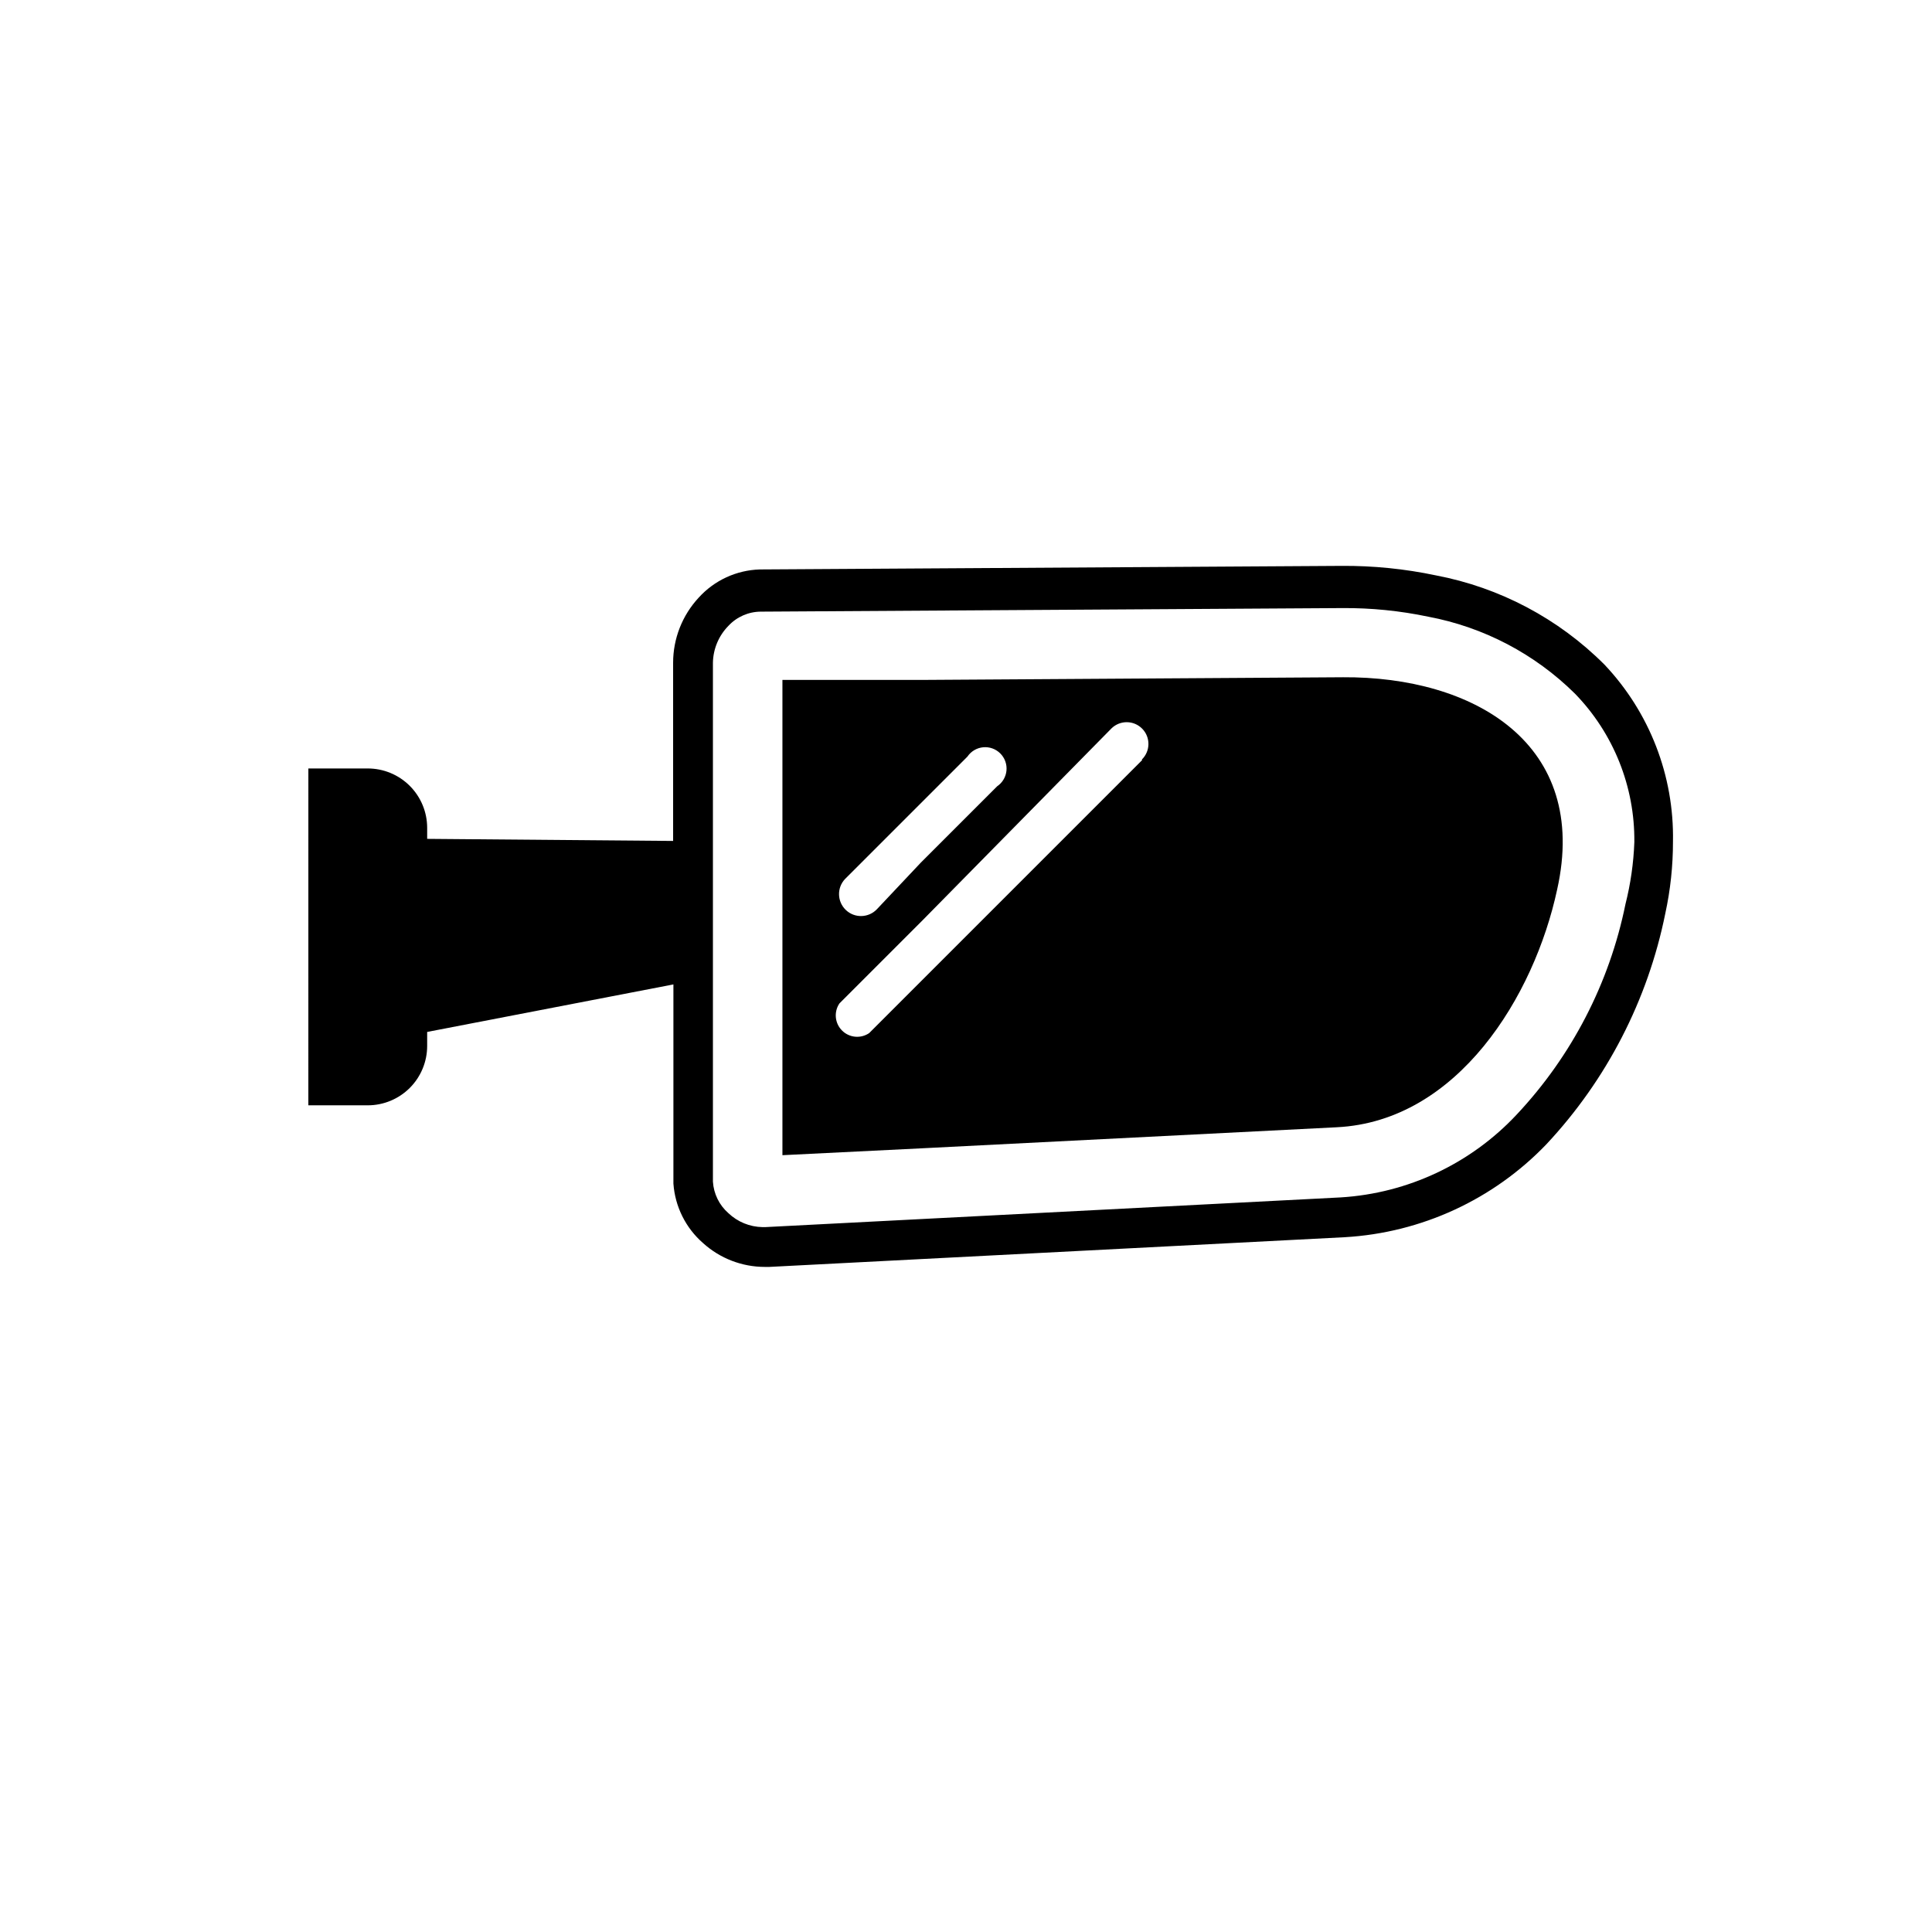
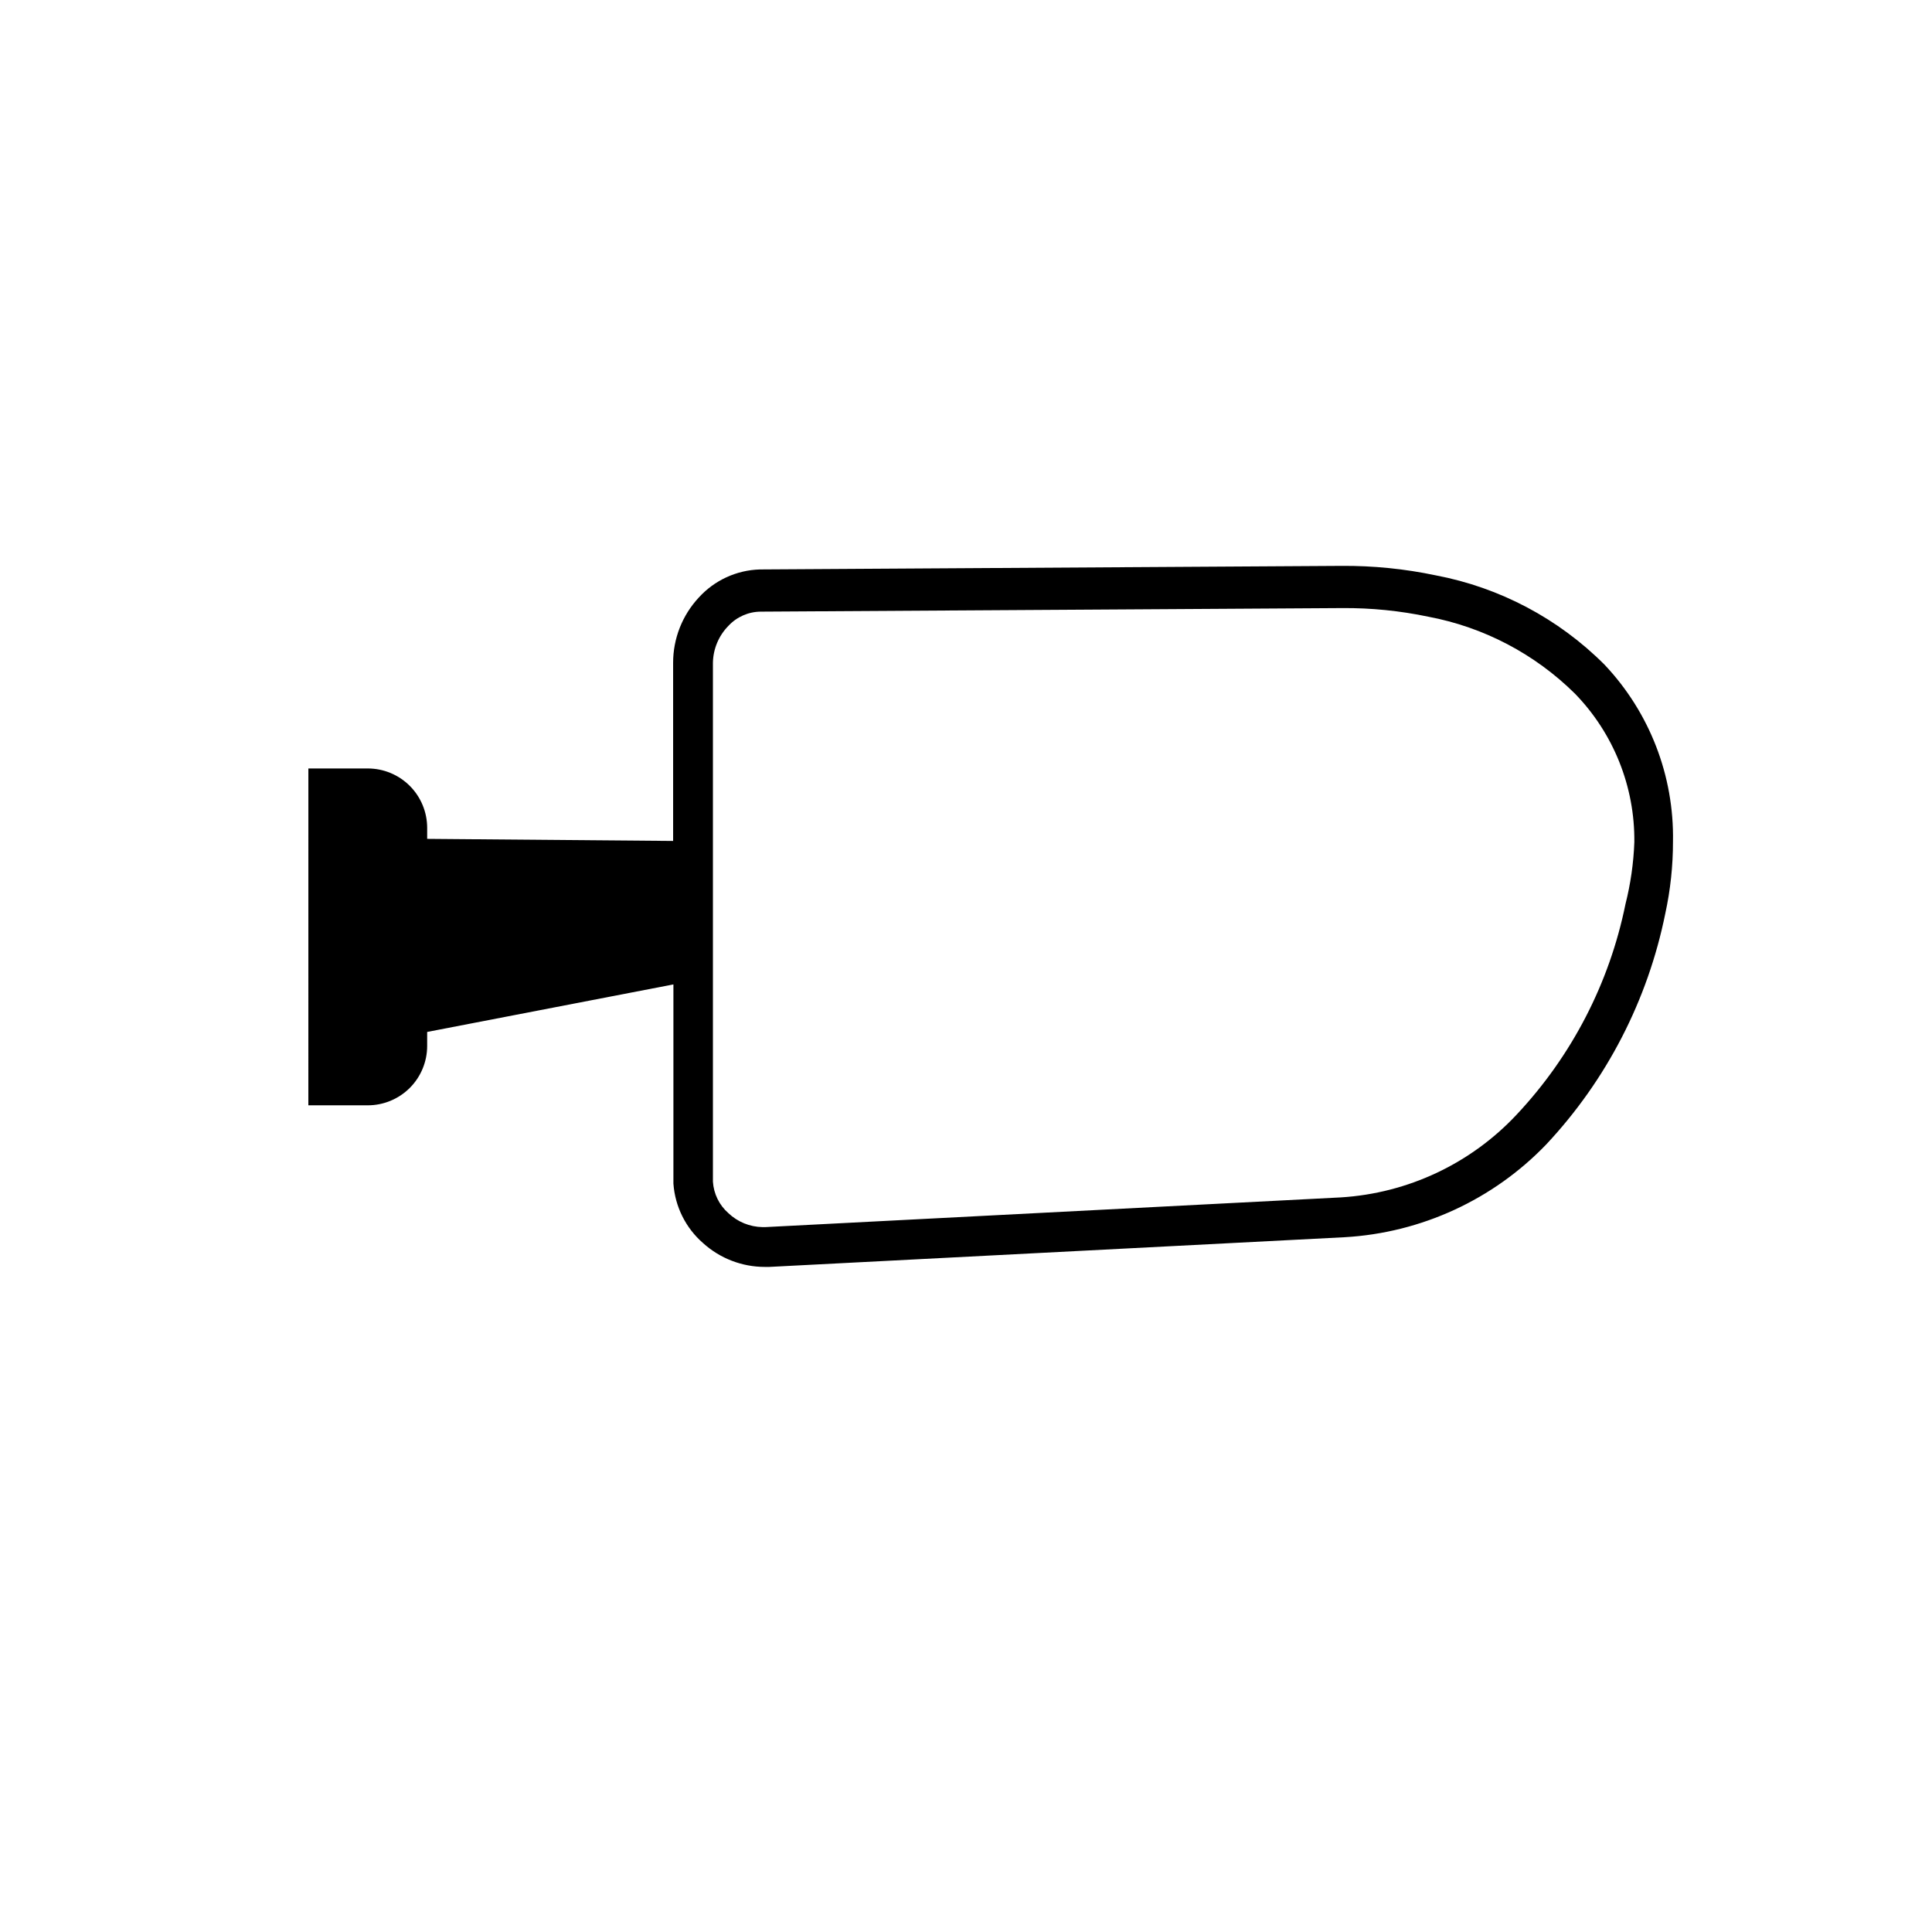
<svg xmlns="http://www.w3.org/2000/svg" fill="#000000" width="800px" height="800px" version="1.1" viewBox="144 144 512 512">
  <g fill-rule="evenodd">
-     <path d="m499.82 323.48-111.55 0.707h-36.918v125.95l36.684-1.812 110.21-5.59c32.117-1.574 52.348-34.793 58.41-62.977 8.66-38.648-22.043-56.52-56.836-56.281zm-131.86 53.449 32.434-32.434h-0.004c0.949-1.398 2.473-2.301 4.156-2.461 1.684-0.16 3.348 0.441 4.543 1.637 1.195 1.191 1.797 2.859 1.637 4.543-0.16 1.684-1.062 3.207-2.461 4.152l-20.23 20.23-11.652 12.363c-2.219 2.324-5.902 2.414-8.227 0.195s-2.414-5.902-0.195-8.227zm78.719-31.488-72.344 72.344c-2.25 1.527-5.266 1.238-7.188-0.684-1.922-1.922-2.211-4.938-0.684-7.188l22.043-22.043 50.062-50.852c2.285-2.219 5.93-2.164 8.148 0.117s2.164 5.93-0.117 8.148z" />
    <path d="m569.17 320.1c-12.168-12.176-27.723-20.402-44.633-23.617-8.23-1.734-16.625-2.582-25.035-2.519l-154.13 0.945c-6.199 0.18-12.055 2.879-16.219 7.481-4.348 4.688-6.766 10.844-6.769 17.238v47.23l-65.18-0.551v-2.91c0-4.176-1.656-8.18-4.609-11.133s-6.957-4.613-11.133-4.613h-15.742l-0.004 89.27h15.746c4.176 0 8.18-1.66 11.133-4.609 2.953-2.953 4.609-6.957 4.609-11.133v-3.703l65.258-12.594v52.82h0.004c0.438 6.082 3.269 11.746 7.871 15.746 4.488 4.055 10.324 6.301 16.371 6.297h1.18l152.48-7.871h0.004c20.289-1.168 39.387-9.973 53.449-24.641 15.957-17.051 26.859-38.199 31.488-61.086 1.371-6.285 2.055-12.699 2.047-19.129 0.324-17.418-6.207-34.27-18.184-46.918zm5.59 63.527c-4.242 20.895-14.219 40.191-28.812 55.734-12.156 13.008-28.832 20.863-46.602 21.961l-152.48 7.871h-0.789v0.004c-3.375-0.055-6.606-1.379-9.051-3.703-2.422-2.125-3.894-5.129-4.094-8.344v-137.52c0.066-3.656 1.531-7.148 4.094-9.762 2.215-2.391 5.32-3.758 8.578-3.777l154.13-0.945h0.004c7.641-0.055 15.27 0.711 22.75 2.281 14.707 2.762 28.25 9.863 38.887 20.391 10.234 10.527 15.895 24.676 15.742 39.359-0.203 5.551-0.996 11.066-2.359 16.453z" />
  </g>
</svg>